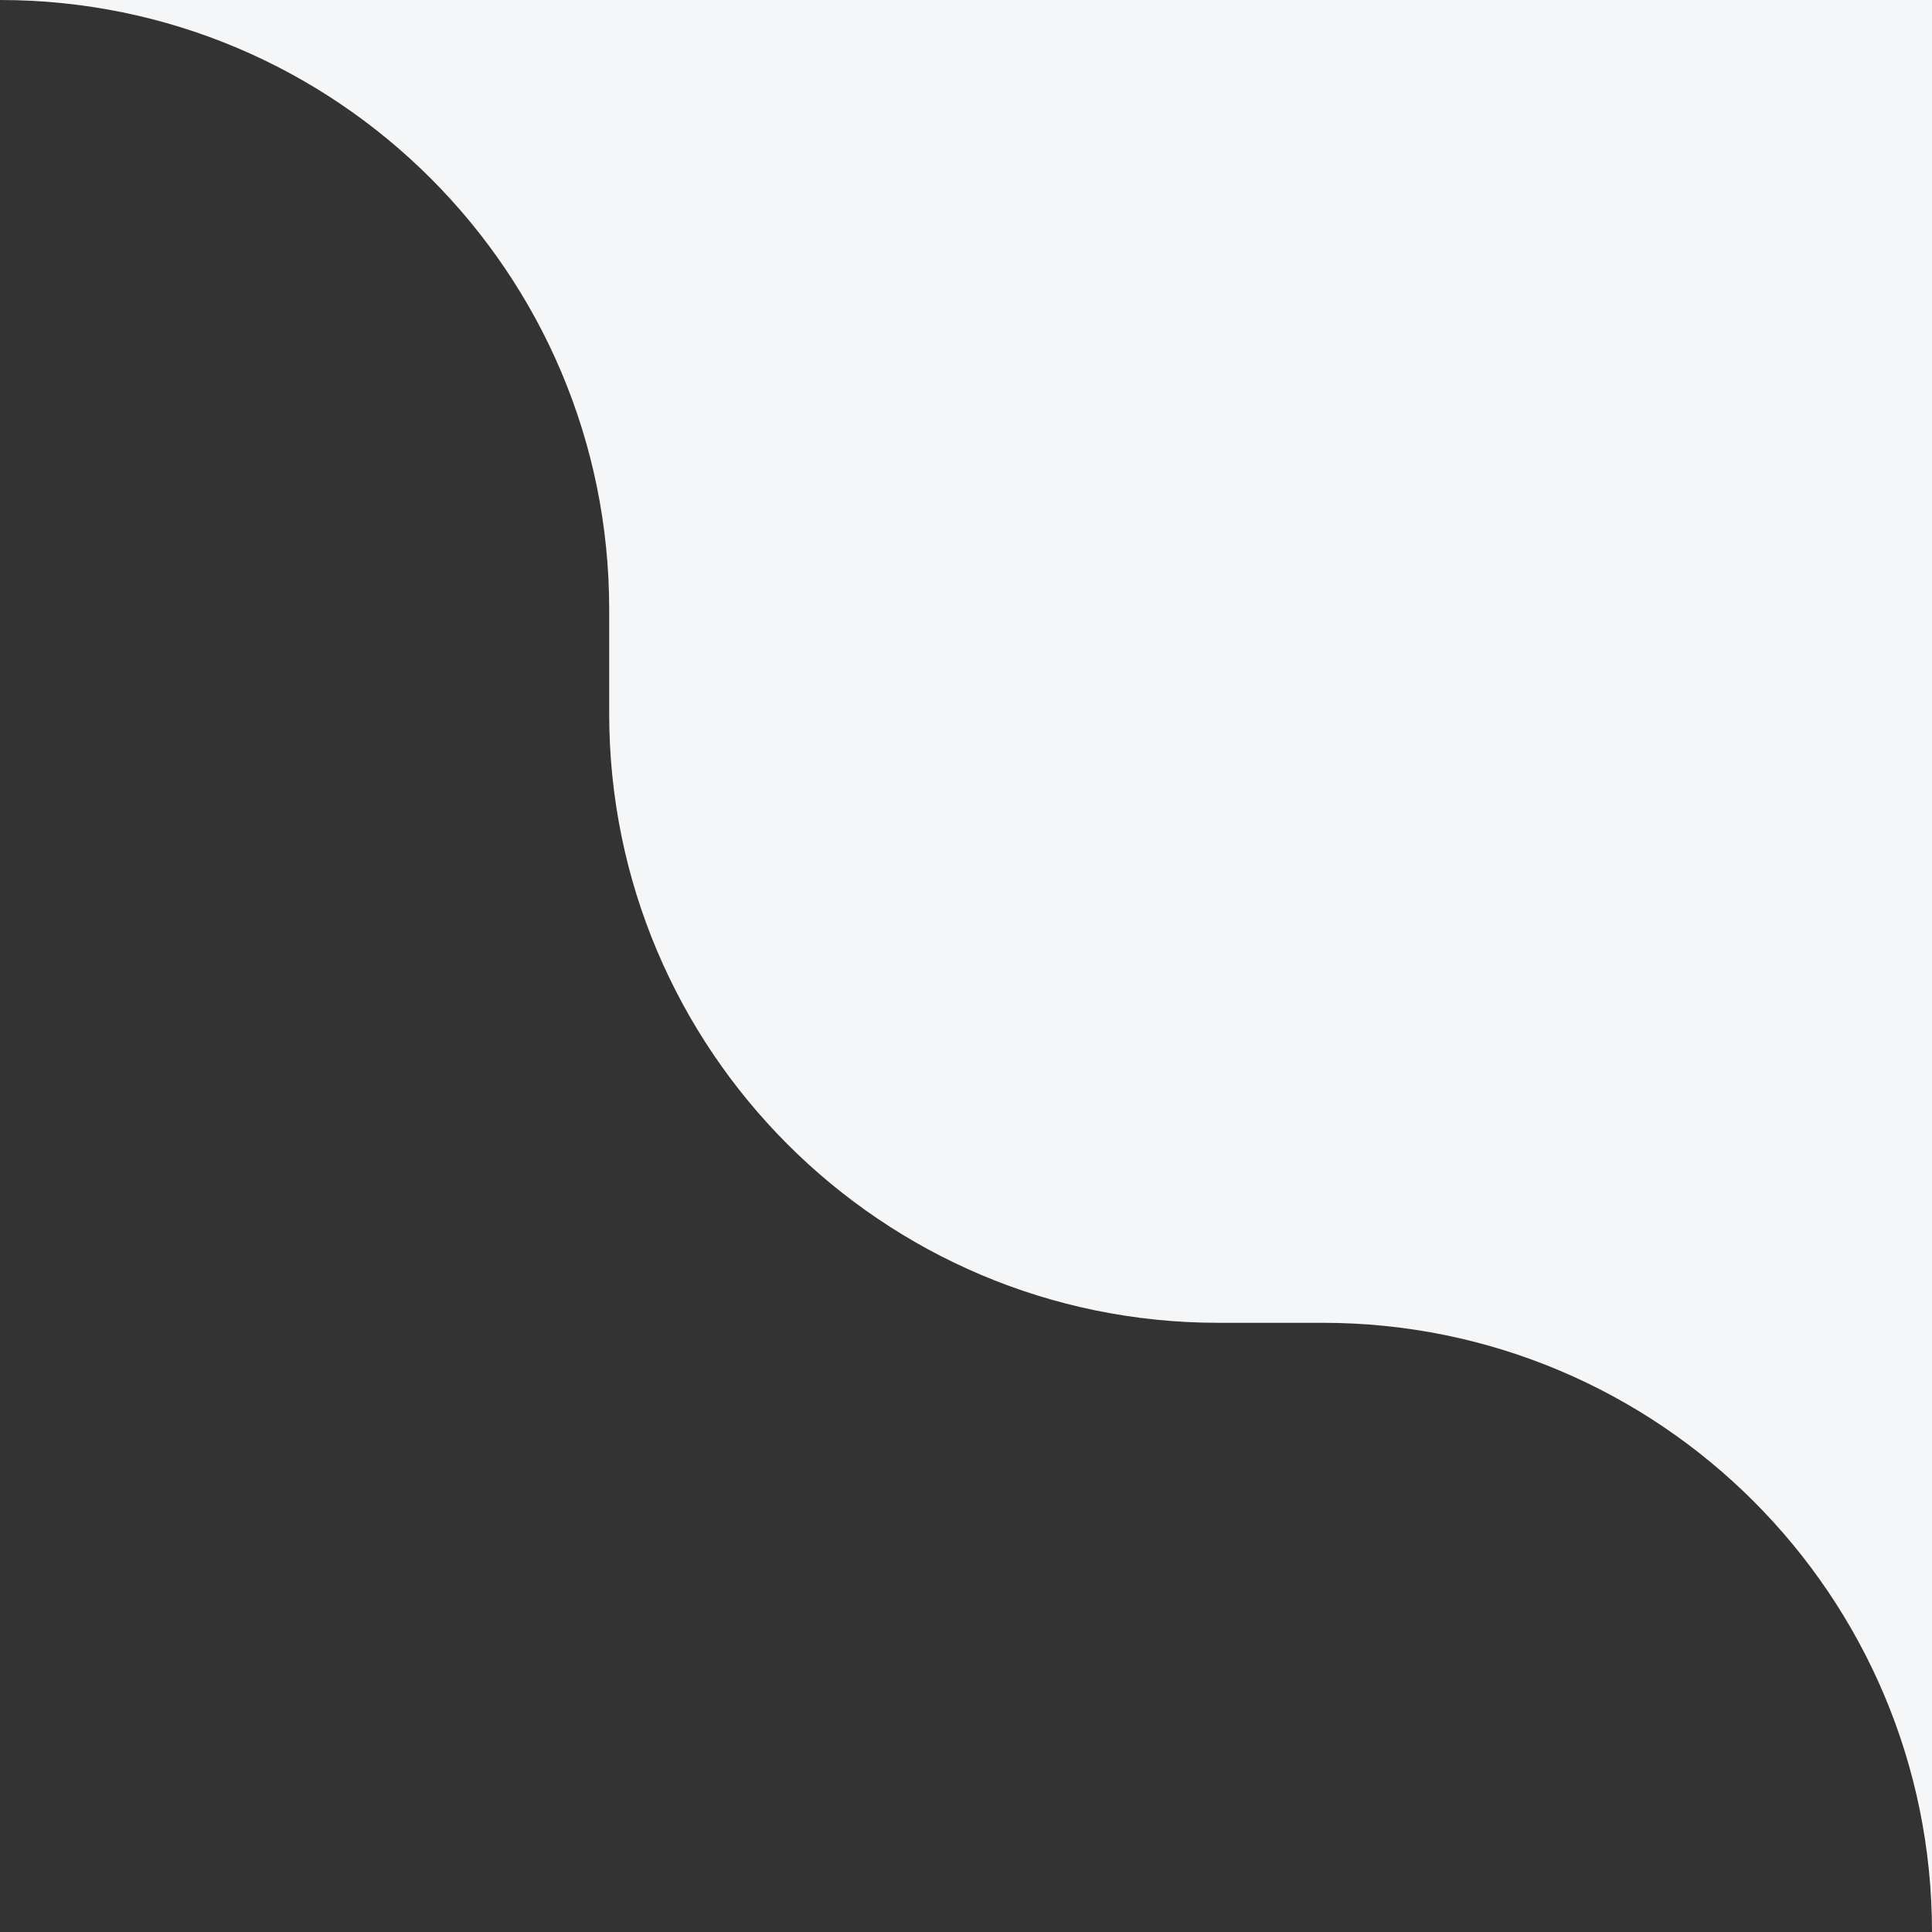
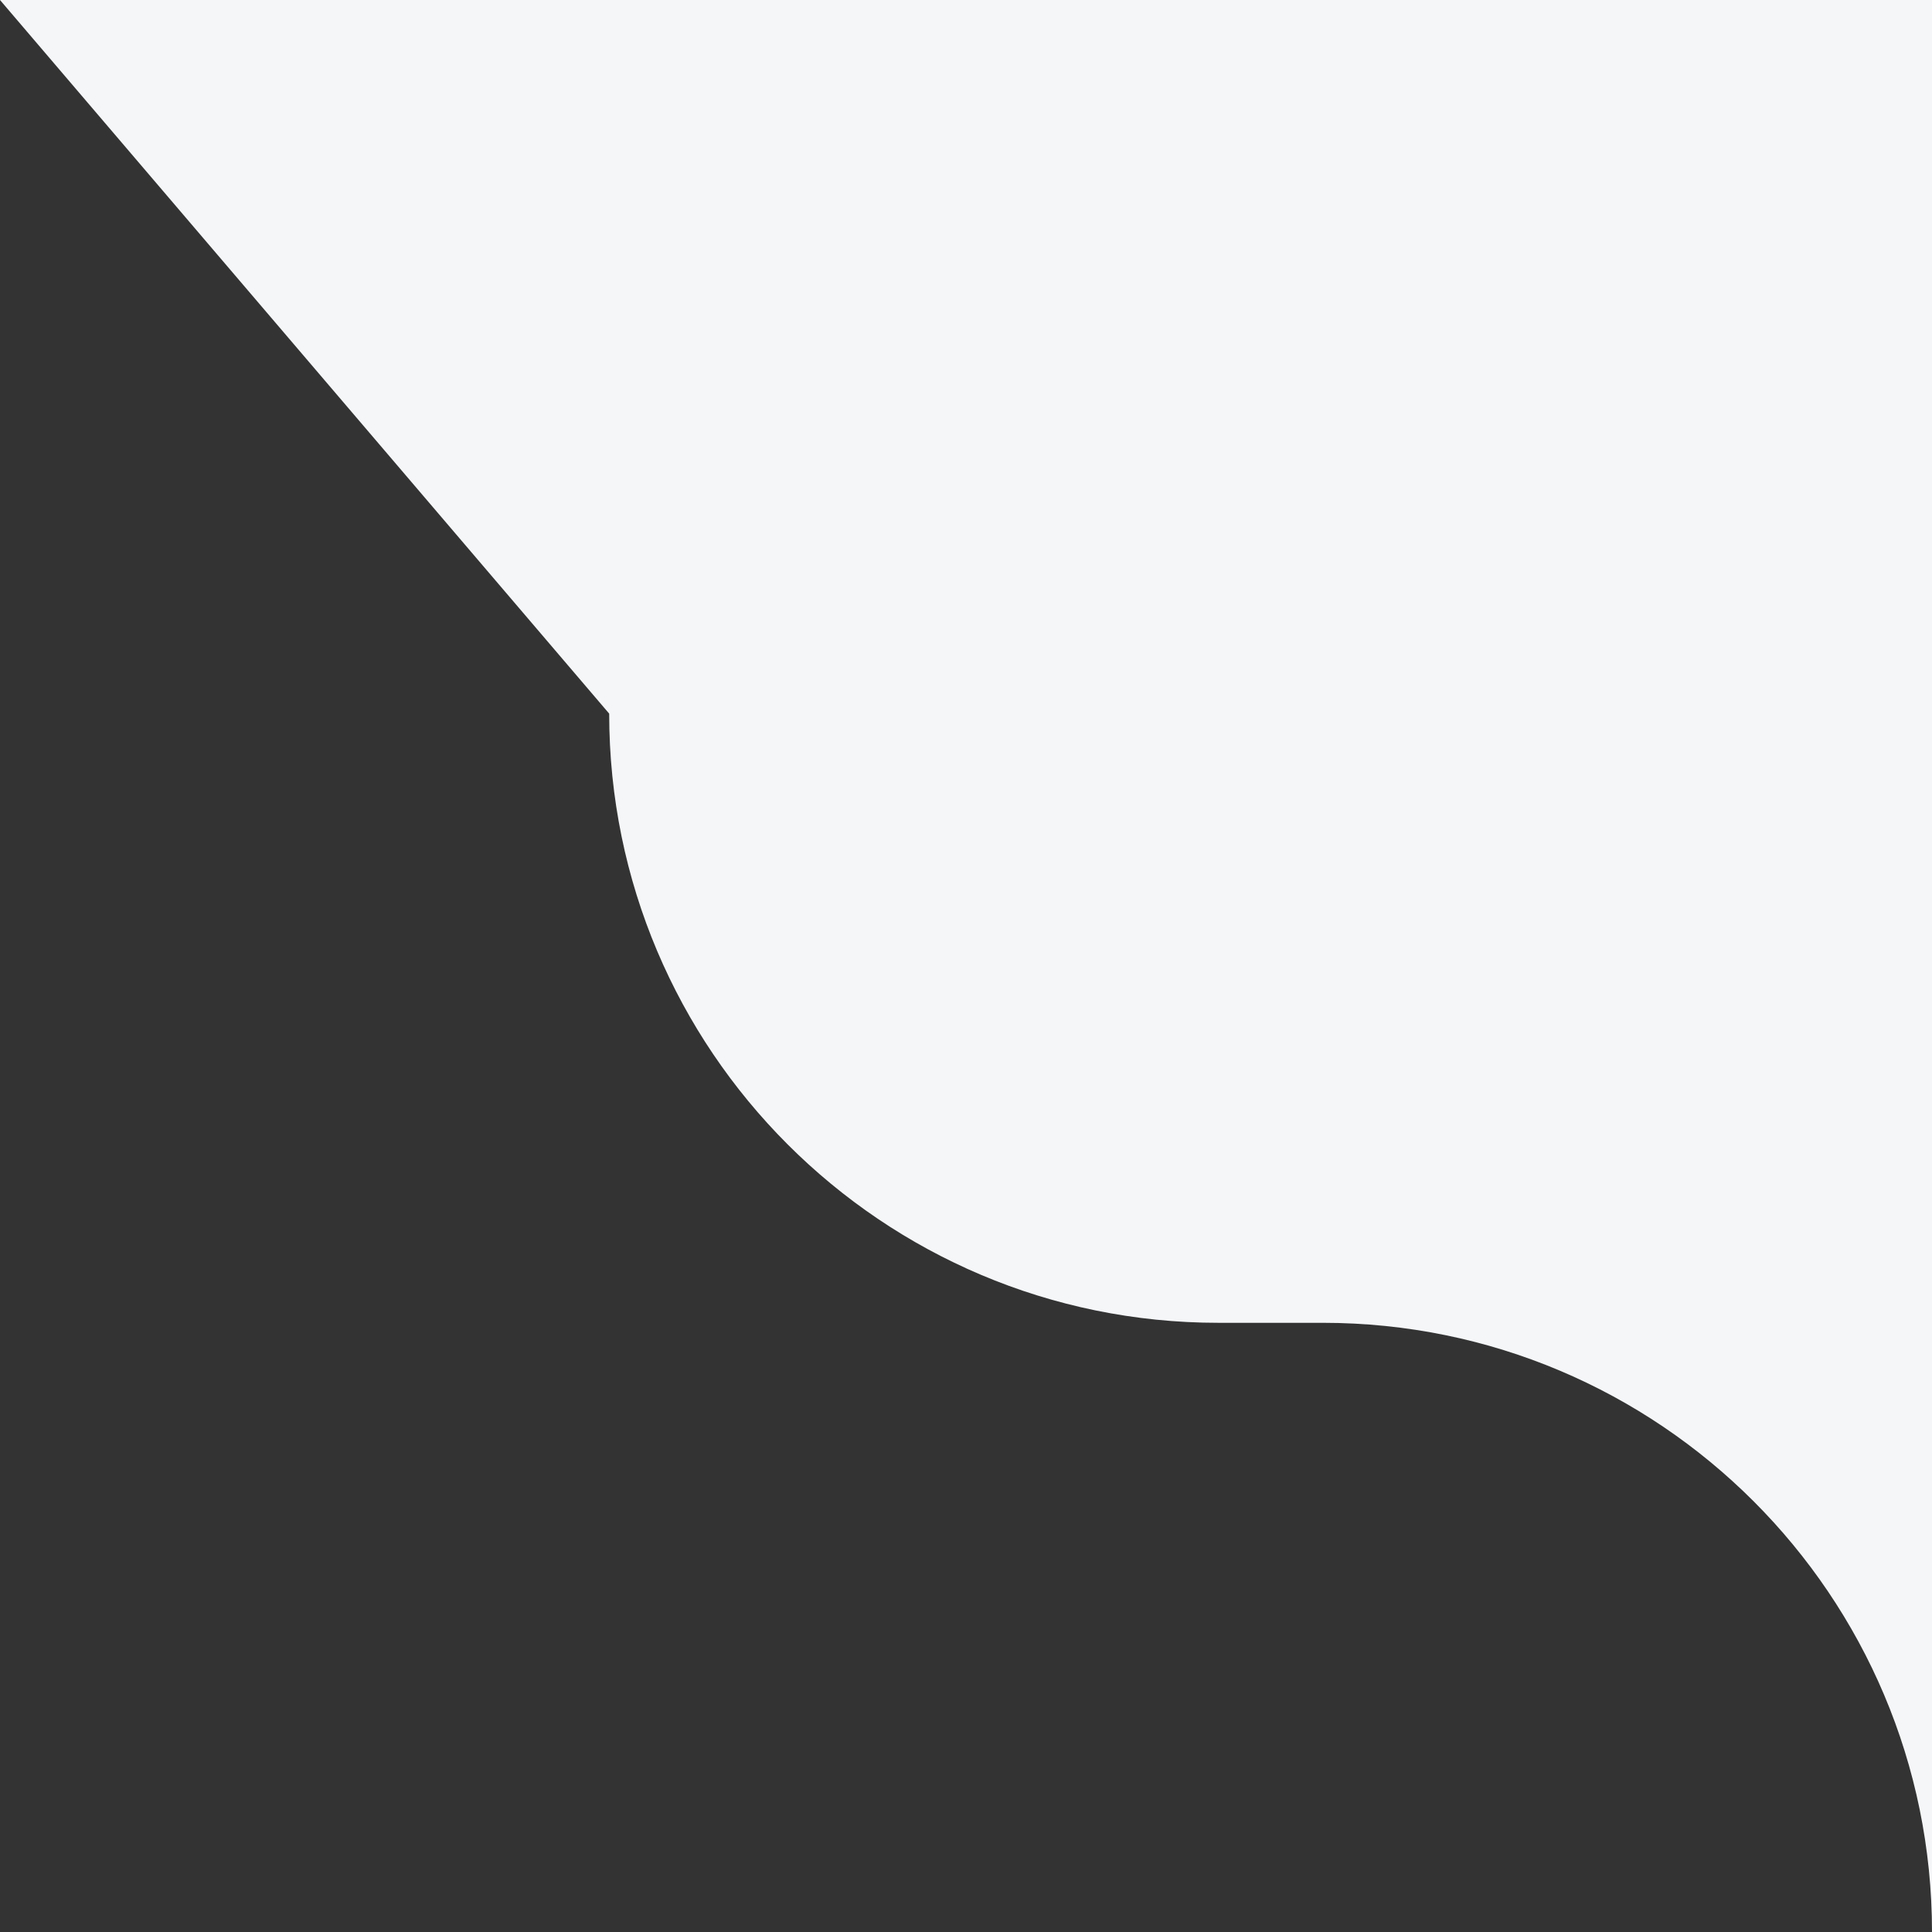
<svg xmlns="http://www.w3.org/2000/svg" width="86" height="86" viewBox="0 0 86 86" fill="none">
  <rect x="0" y="0" width="86" height="86" fill="#333333" stroke="none" />
-   <path fill-rule="evenodd" clip-rule="evenodd" d="M0 0C14.976 0 27.117 12.141 27.117 27.117L27.117 31.766C27.117 46.742 39.258 58.883 54.234 58.883L58.883 58.883C73.859 58.883 86 71.024 86 86V0L0 0Z" fill="#F4F6F8" />
+   <path fill-rule="evenodd" clip-rule="evenodd" d="M0 0L27.117 31.766C27.117 46.742 39.258 58.883 54.234 58.883L58.883 58.883C73.859 58.883 86 71.024 86 86V0L0 0Z" fill="#F4F6F8" />
</svg>